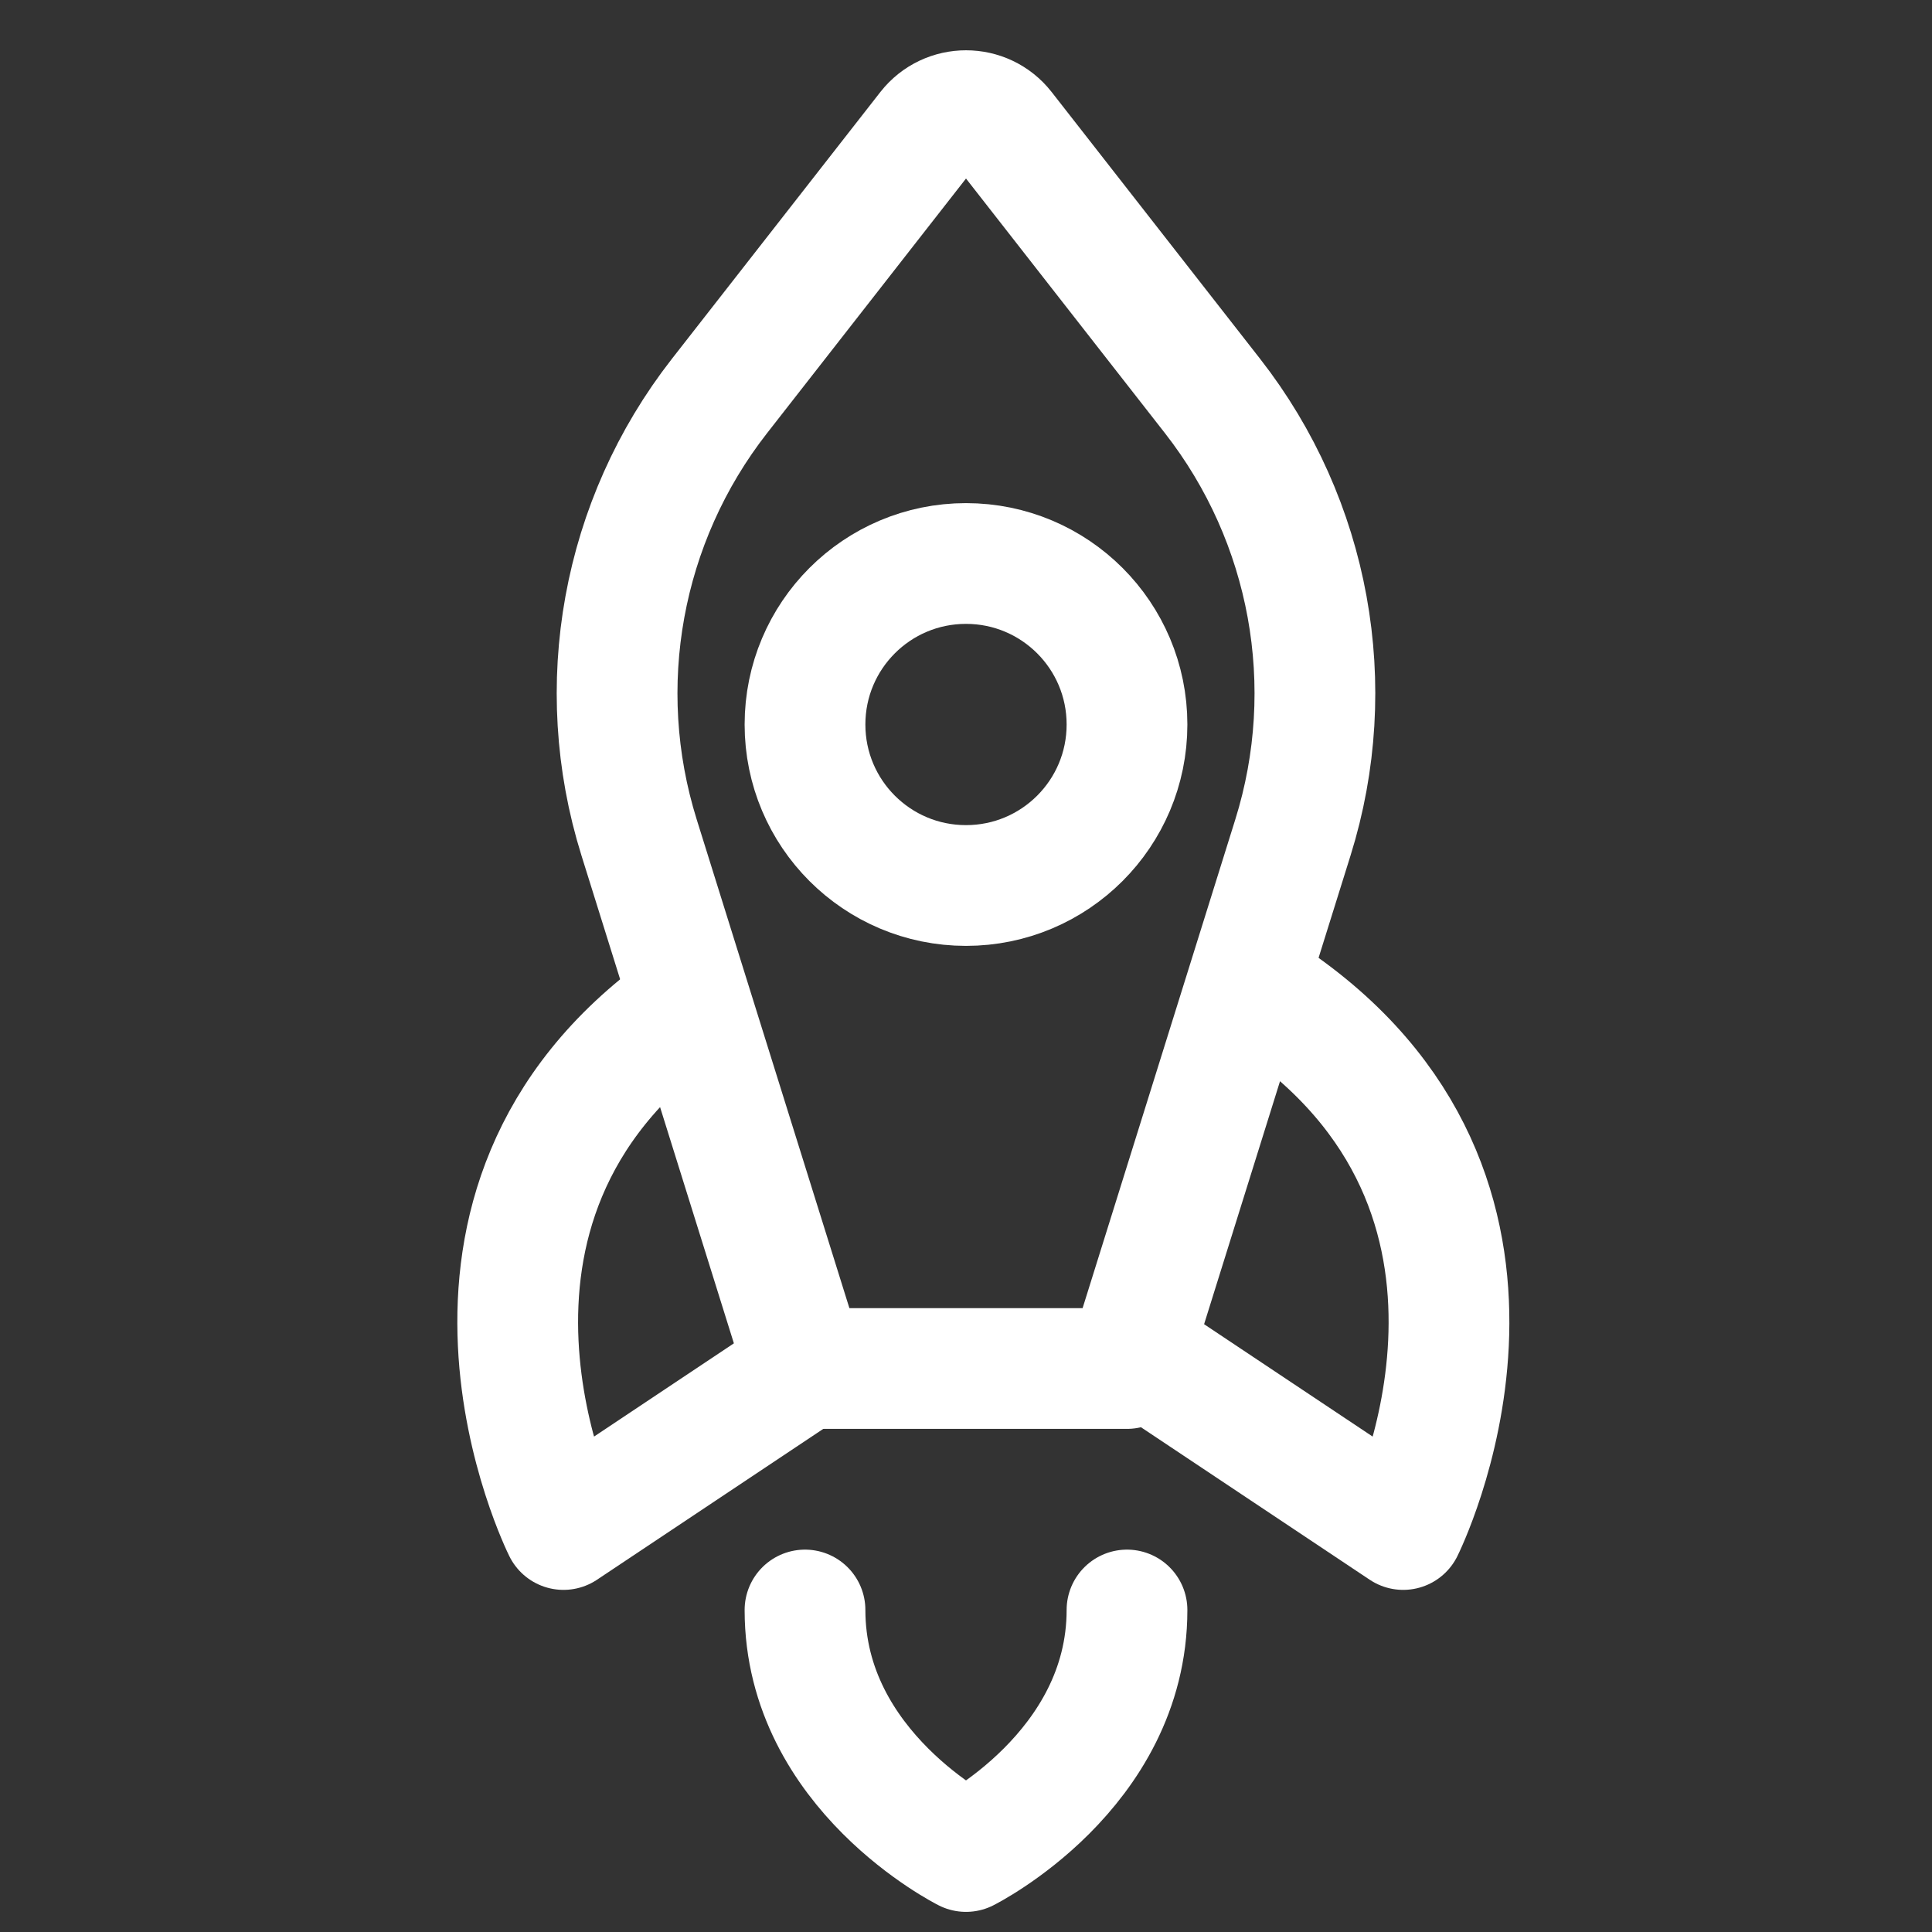
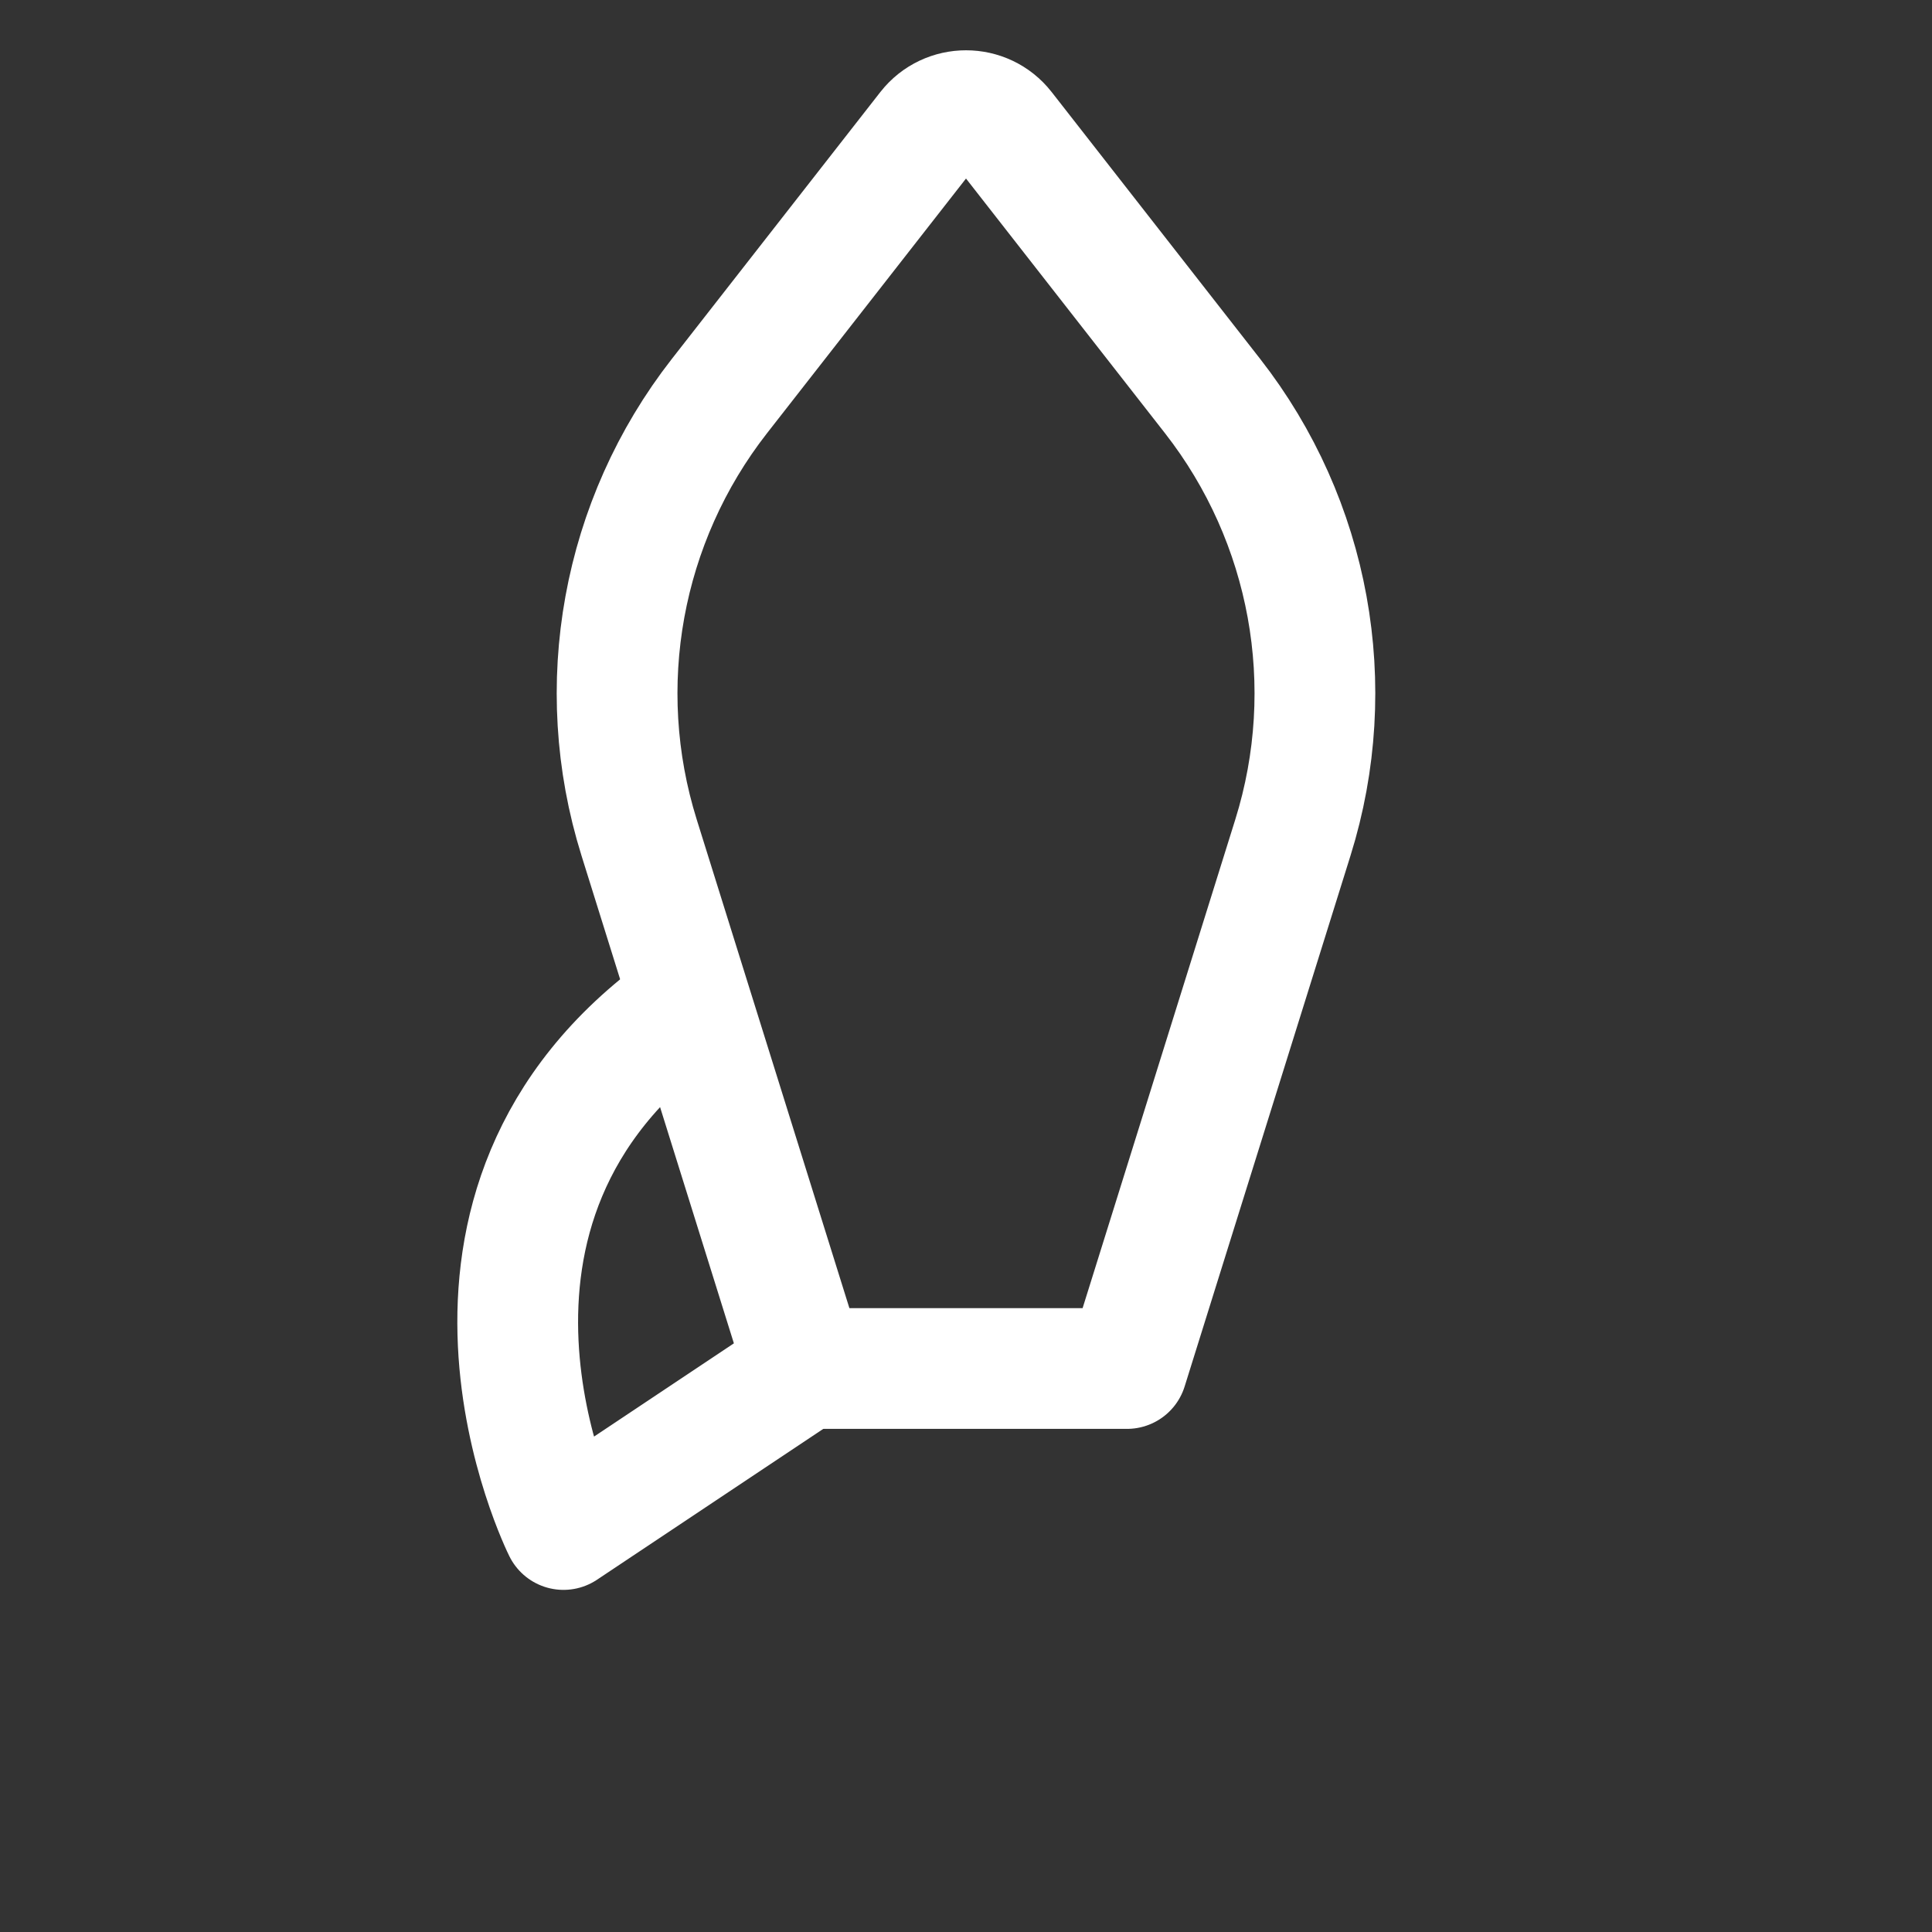
<svg xmlns="http://www.w3.org/2000/svg" width="24" height="24" viewBox="0 0 24 24" fill="none">
  <rect x="0" y="0" width="24" height="24" fill="#333333" stroke="none" />
  <path d="M16.061 10.404L14 17H10L7.939 10.404C7.351 8.523 7.724 6.473 8.937 4.92L11.527 1.605C11.768 1.298 12.233 1.298 12.473 1.605L15.063 4.92C16.276 6.473 16.649 8.523 16.061 10.404Z" stroke="white" stroke-width="1.5" stroke-linecap="round" stroke-linejoin="round" />
-   <path d="M10 20C10 22 12 23 12 23C12 23 14 22 14 20" stroke="white" stroke-width="1.5" stroke-linecap="round" stroke-linejoin="round" />
  <path d="M8.5 12.5C5 15 7 19 7 19L10 17" stroke="white" stroke-width="1.5" stroke-linecap="round" stroke-linejoin="round" />
-   <path d="M15.931 12.5C19.431 15 17.431 19 17.431 19L14.431 17" stroke="white" stroke-width="1.5" stroke-linecap="round" stroke-linejoin="round" />
-   <path d="M12 11C10.895 11 10 10.105 10 9C10 7.895 10.895 7 12 7C13.105 7 14 7.895 14 9C14 10.105 13.105 11 12 11Z" stroke="white" stroke-width="1.5" stroke-linecap="round" stroke-linejoin="round" />
</svg>